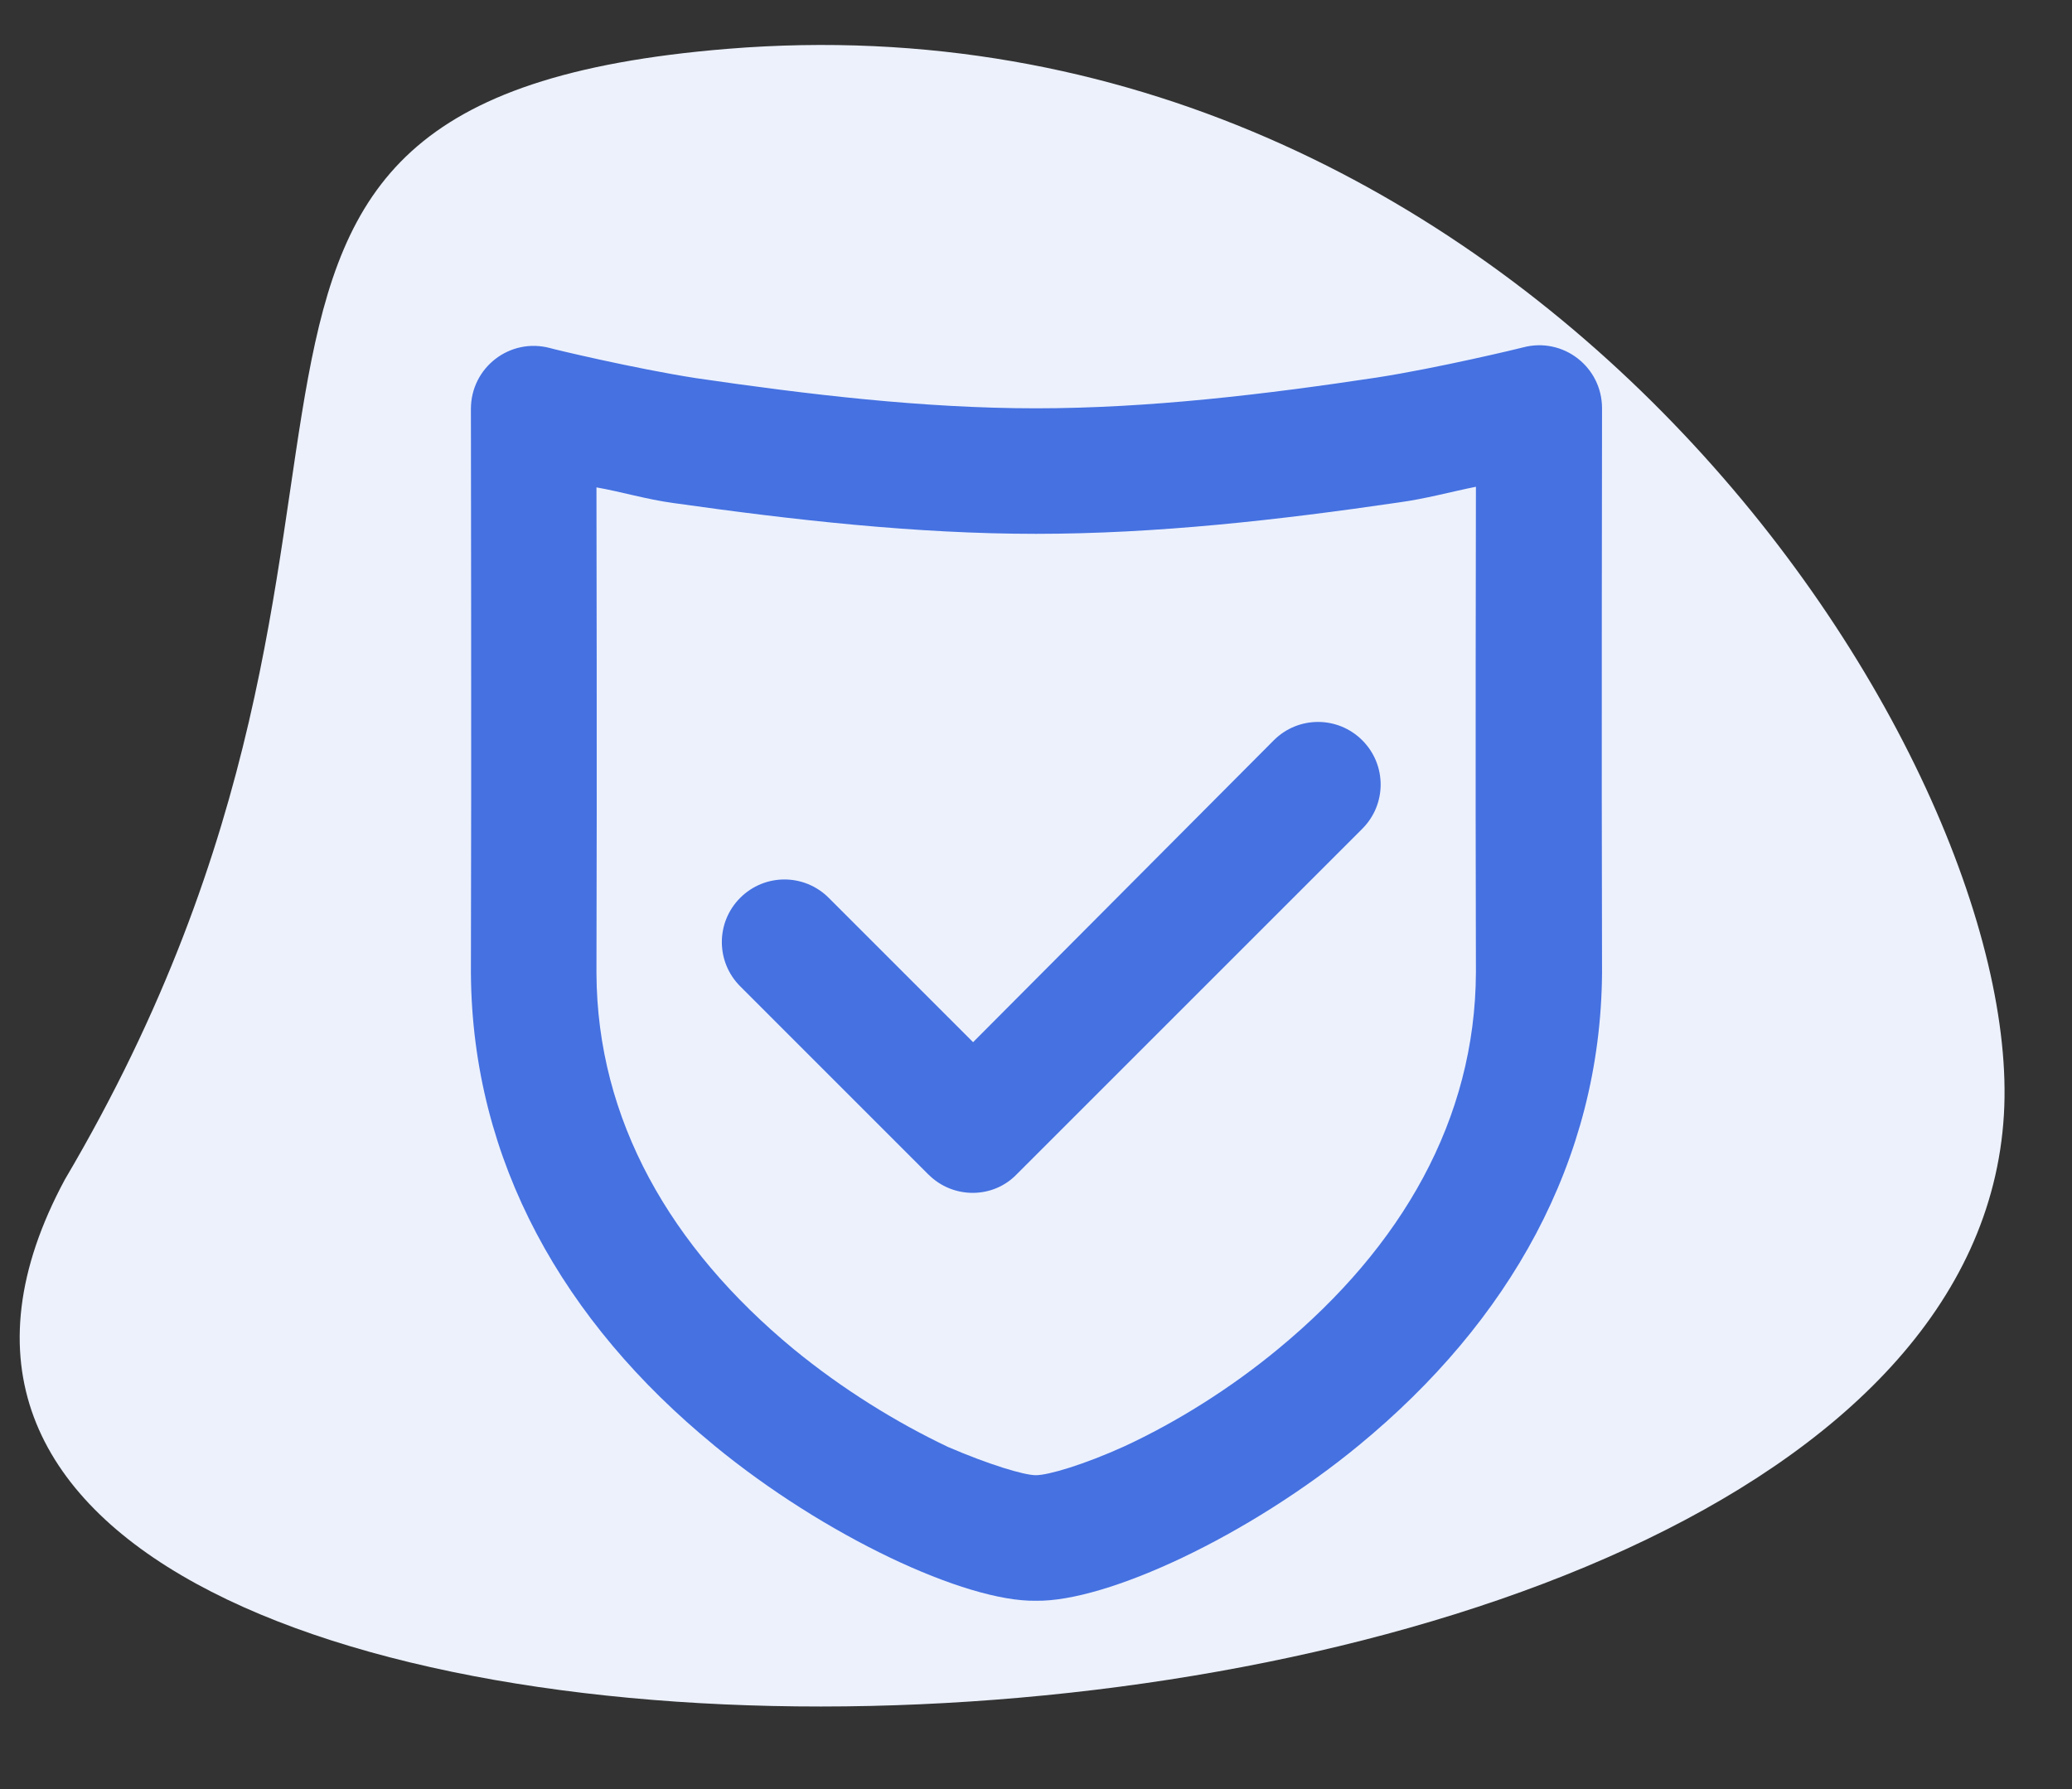
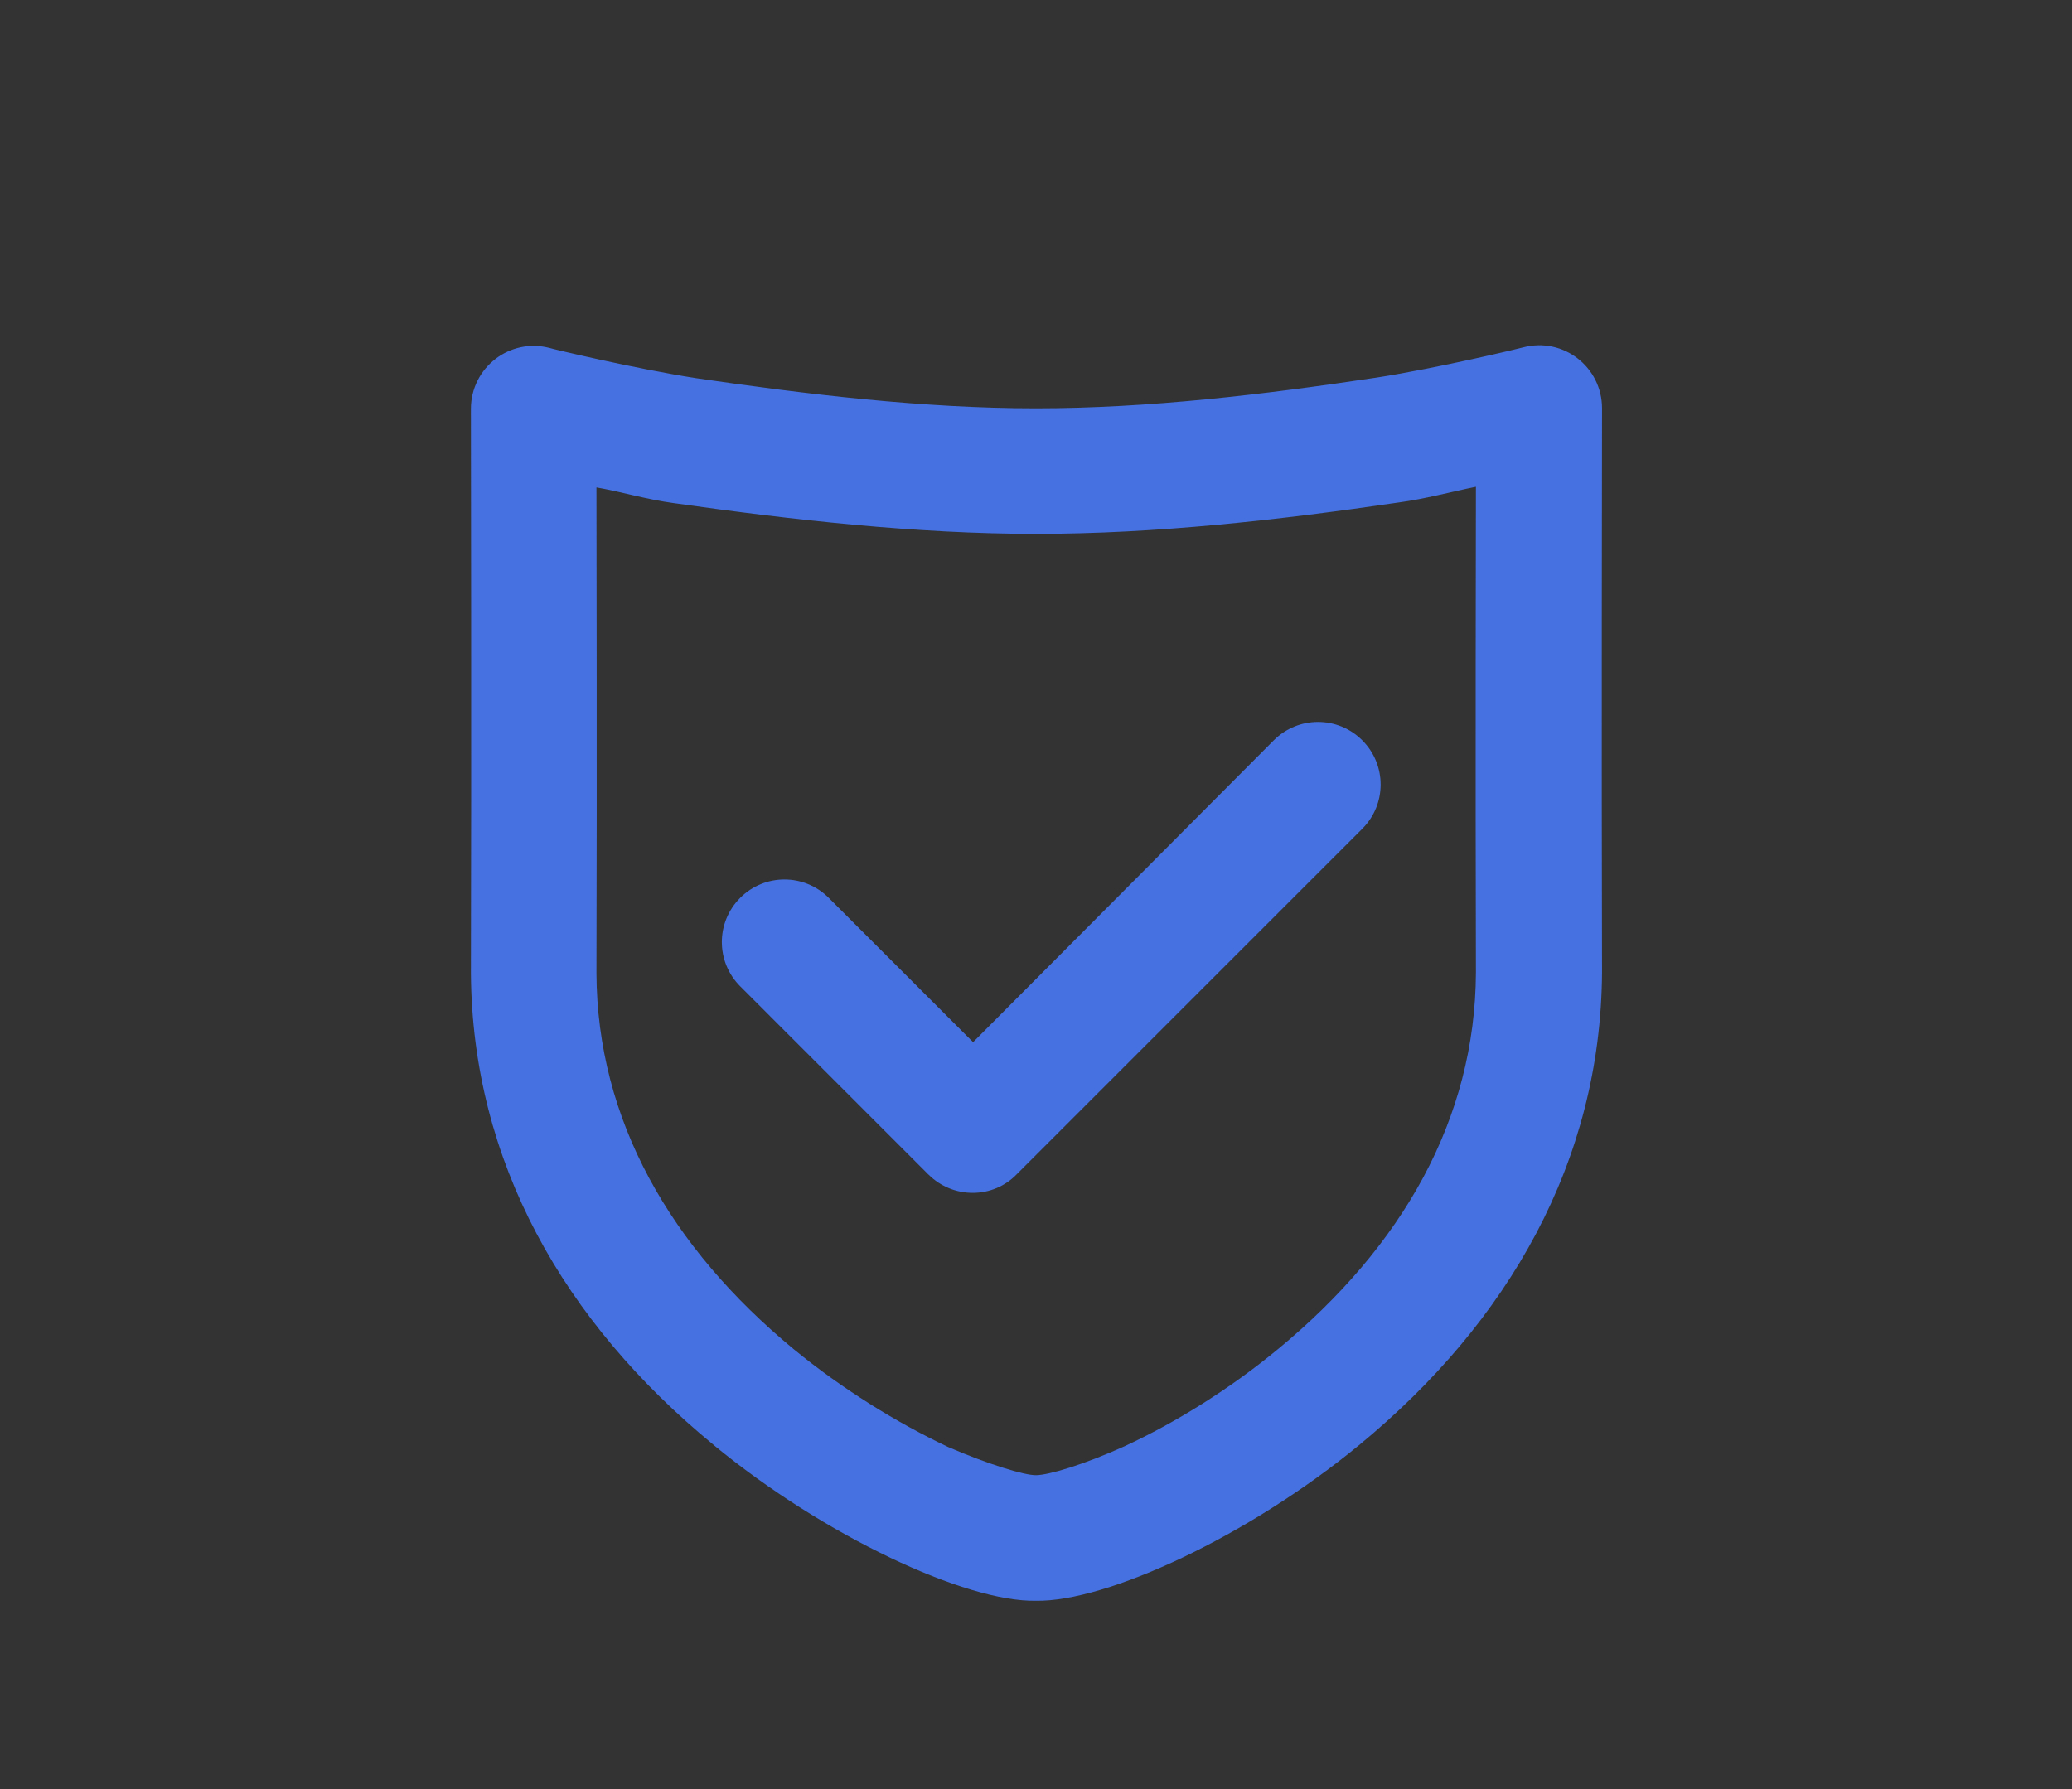
<svg xmlns="http://www.w3.org/2000/svg" fill="none" height="57" viewBox="0 0 66 57" width="66">
  <rect x="0" y="0" width="66" height="57" fill="#333333" stroke="none" />
-   <path d="m23.173 1.556c-20.33 1.66-8.256 14.247-21.107 36.024-12.482 23.189 60.322 22.223 61.765-2.065.679-11.43-15.245-36.033-40.658-33.959z" fill="#ecf1fc" />
  <path d="m29.576 37.423-5.998-5.999c-.78-.78-.78-2.039 0-2.819.78-.78 2.039-.78 2.819 0l4.599 4.599 9.578-9.618c.78-.78 2.039-.78 2.819 0 .78.78.78 2.039 0 2.819l-10.997 10.997c-.76.8-2.04.8-2.819.02zm-8.118-21.395c-.88-.12-1.66-.36-2.459-.5 0 .76.02 8.858 0 15.476.02 4.679 2.36 8.738 6.279 11.977 1.56 1.28 3.279 2.34 4.919 3.119 1.3.56 2.419.9 2.799.9.4 0 1.54-.34 2.819-.92 1.64-.76 3.379-1.84 4.919-3.119 3.919-3.239 6.258-7.298 6.279-11.977-.02-6.618 0-14.716 0-15.476-.8.16-1.58.38-2.459.5-3.819.56-7.718 1-11.557 1-3.819 0-7.718-.44-11.537-.98zm1.28 30.013c-4.779-3.919-7.698-9.038-7.738-15.036.02-6.618 0-17.896 0-17.976 0-1.32 1.24-2.28 2.519-1.94.04.02 2.719.66 4.659.96 3.559.52 7.238.96 10.817.96 3.599 0 7.278-.44 10.857-.98 1.94-.3 4.599-.94 4.659-.96 1.28-.34 2.519.62 2.519 1.94 0 .08-.02 11.357 0 17.976-.04 6.019-2.979 11.137-7.738 15.056-3.519 2.899-8.038 4.999-10.298 4.959-2.239.04-6.738-2.059-10.258-4.959z" fill="#4571e1" />
</svg>